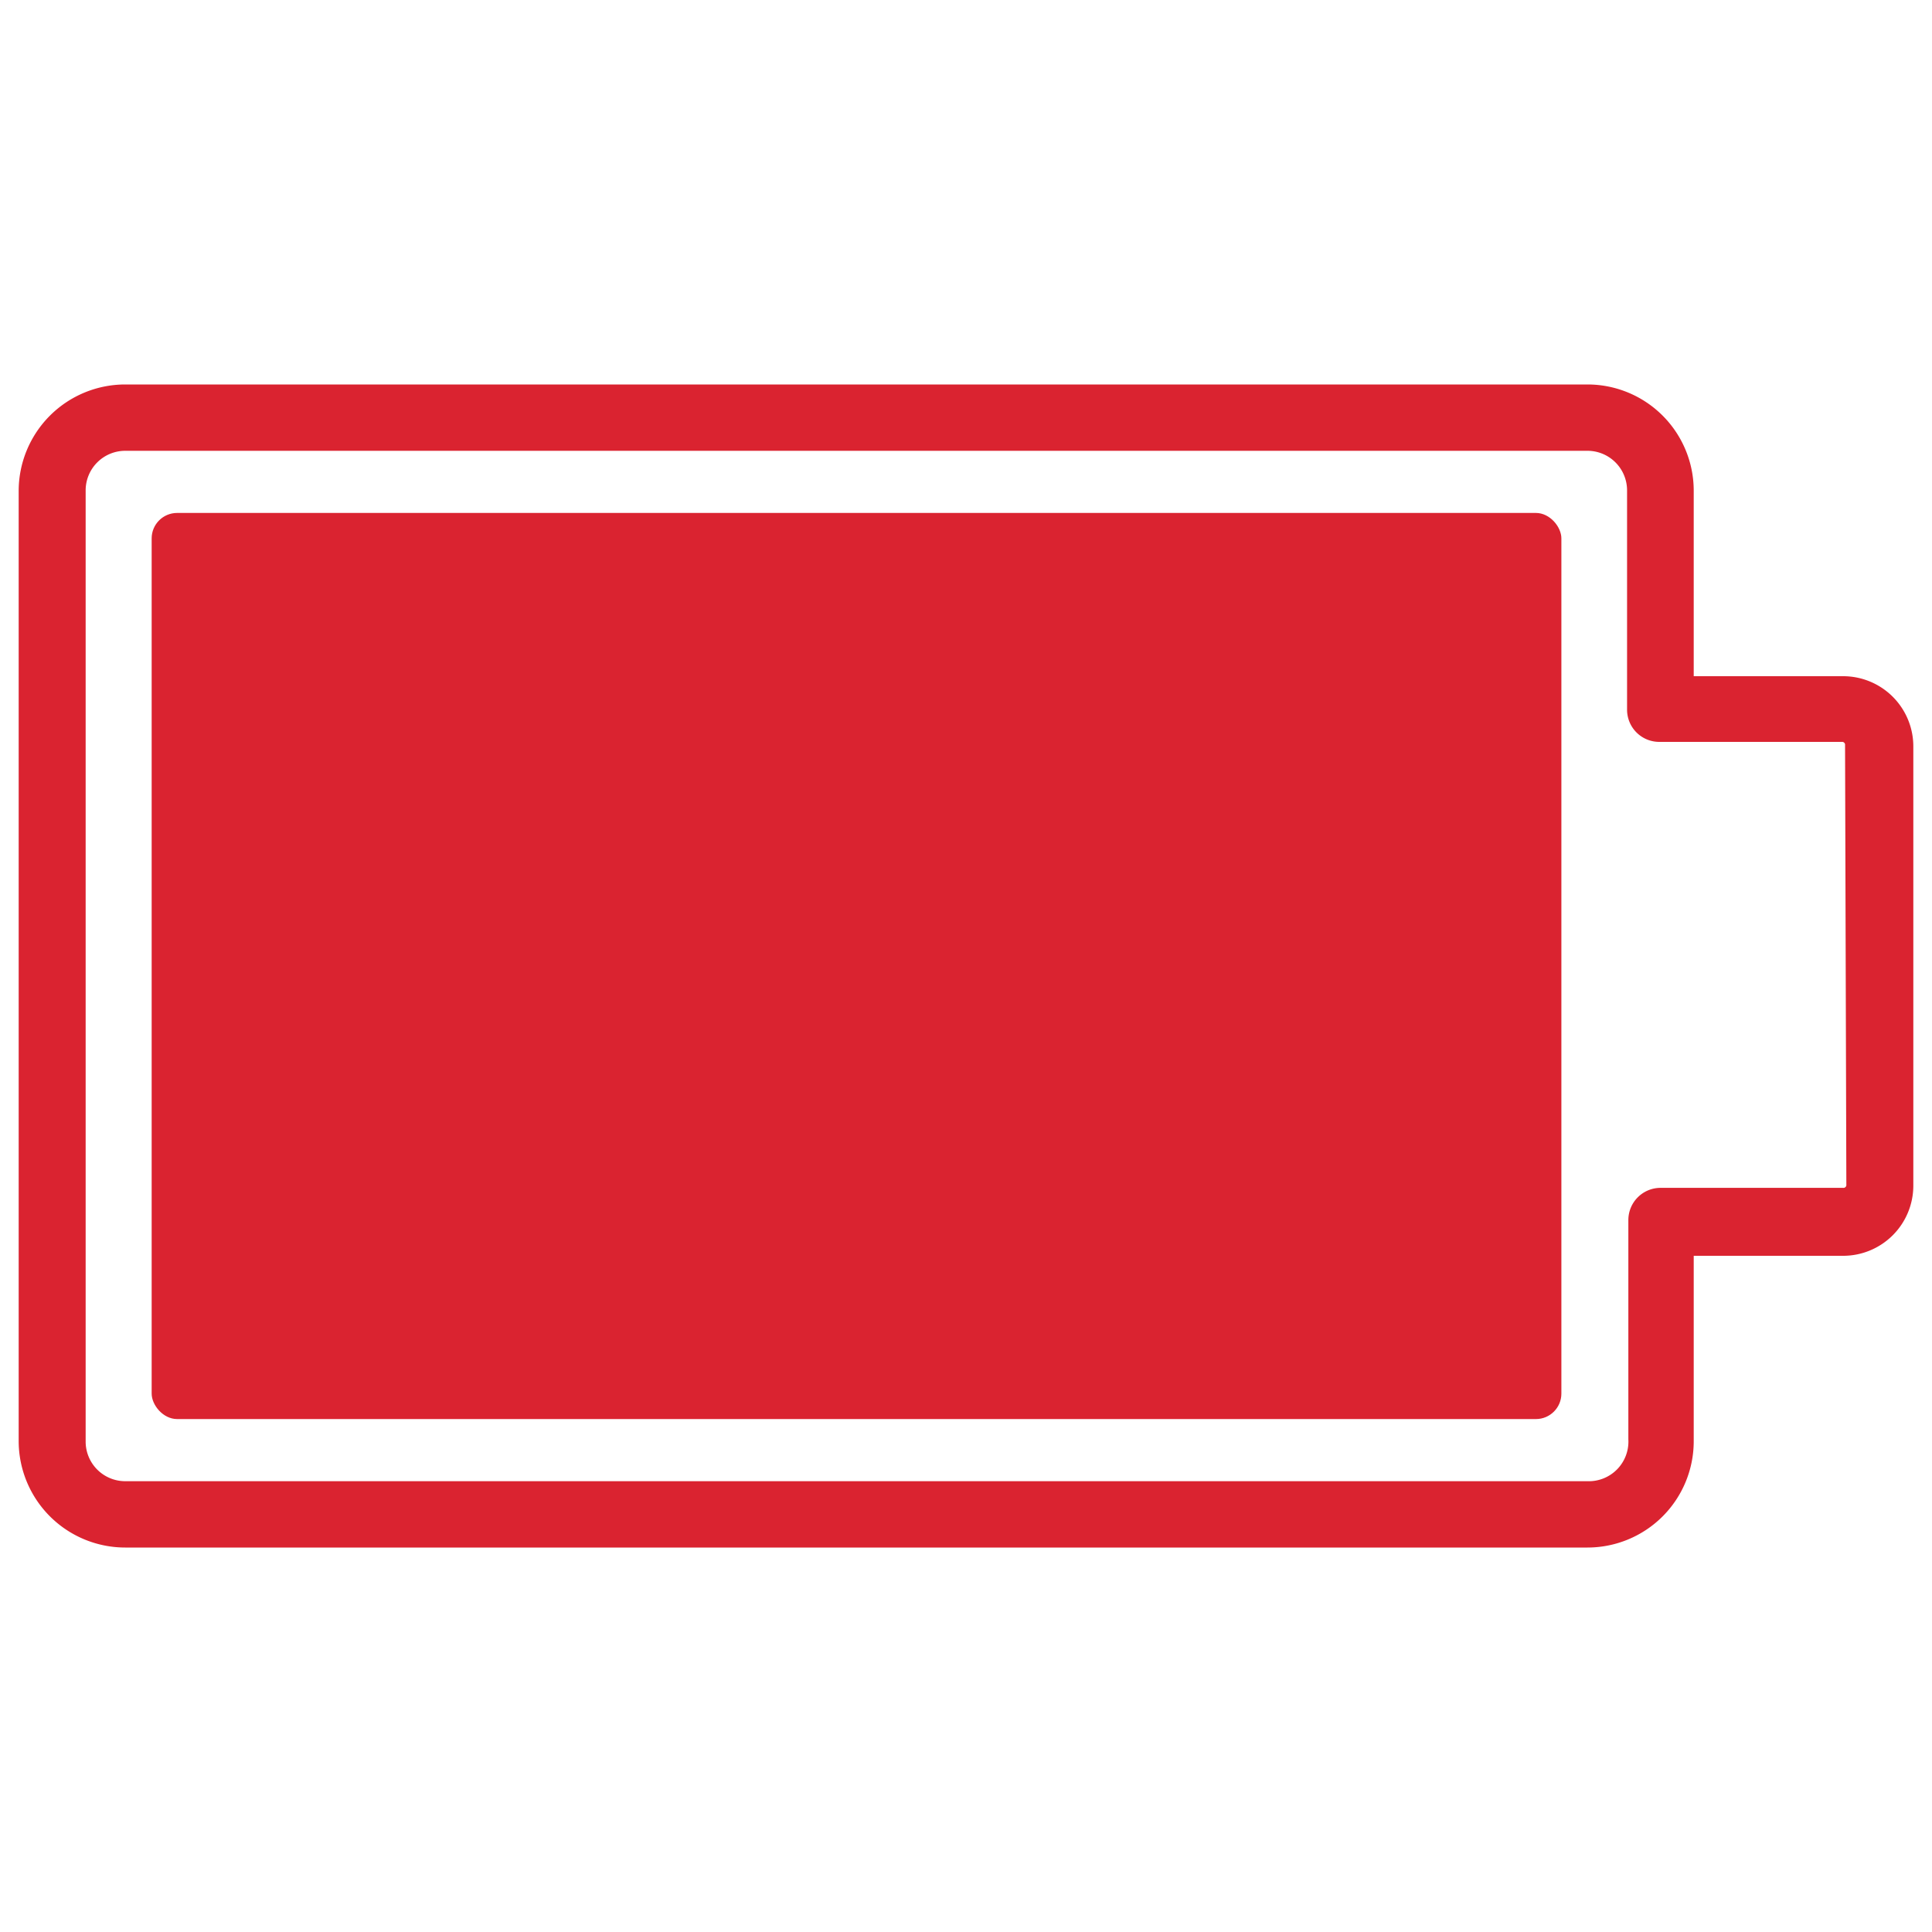
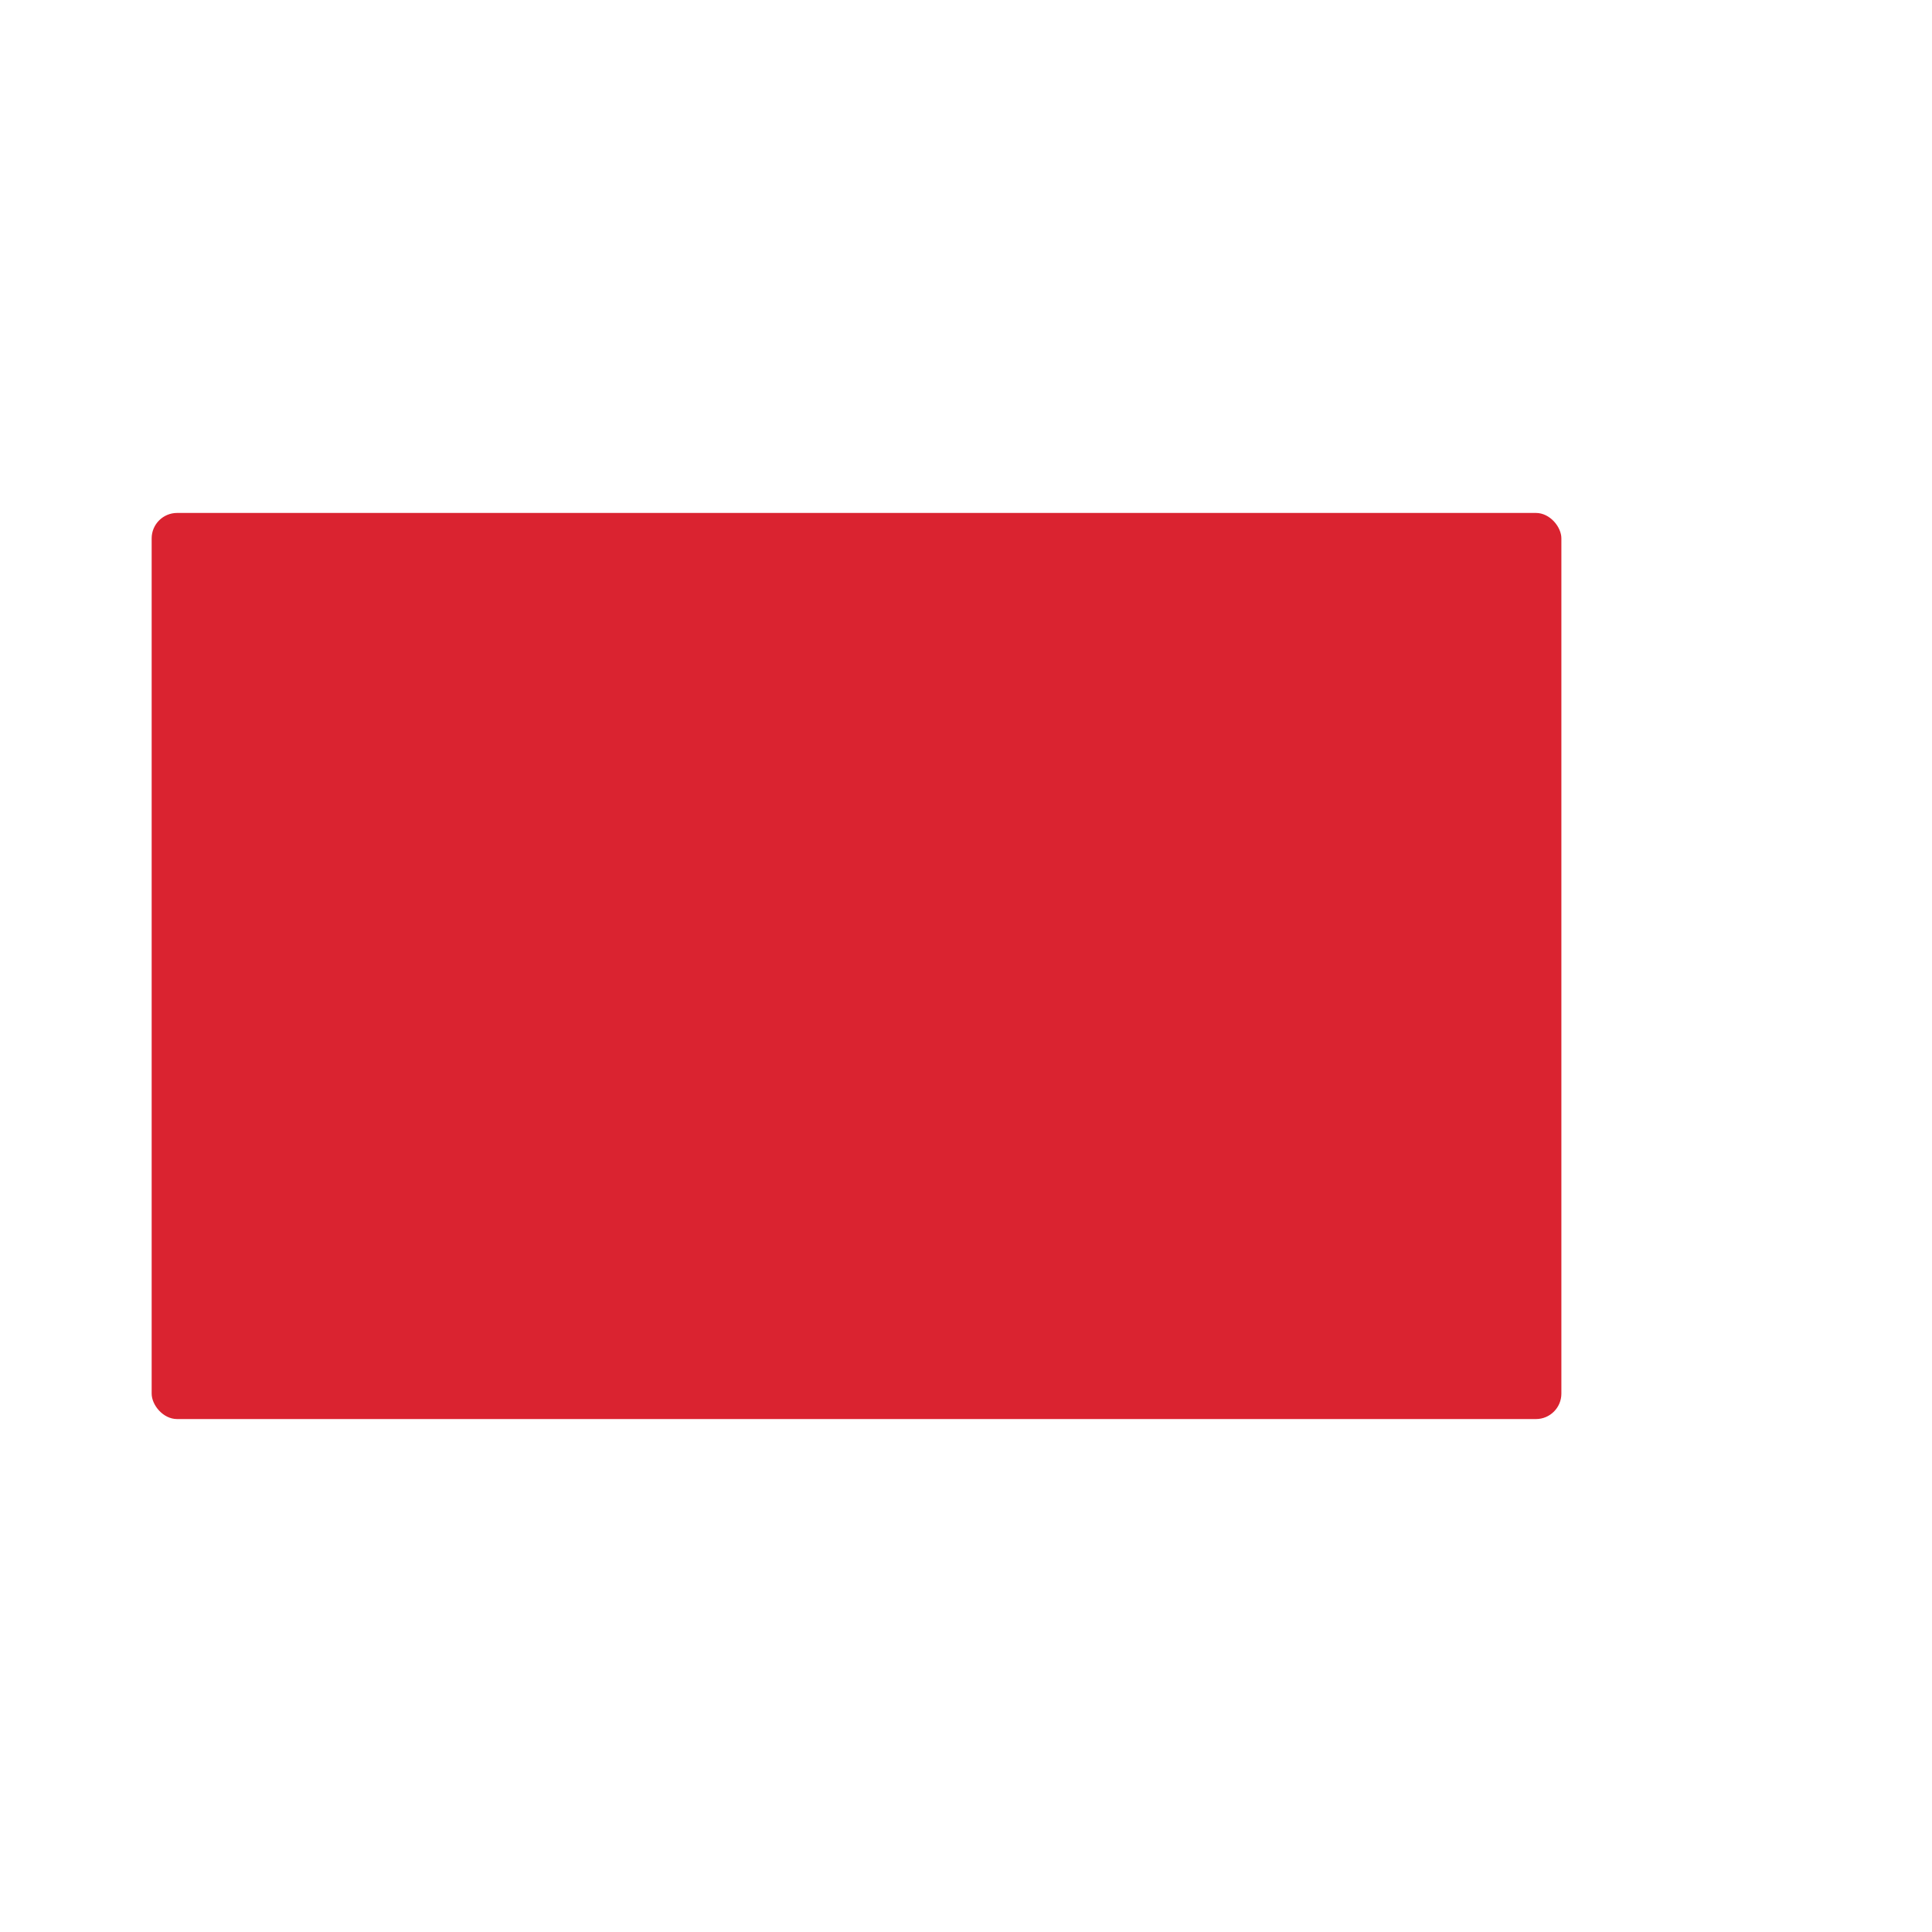
<svg xmlns="http://www.w3.org/2000/svg" id="Layer_1" data-name="Layer 1" viewBox="0 0 60 60">
  <defs>
    <style>.cls-1{fill:#da2330;}</style>
  </defs>
-   <path class="cls-1" d="M57.24,21H52.6V15.24a3.3,3.3,0,0,0-3.3-3.3H3.89a3.31,3.31,0,0,0-3.31,3.3V44.76a3.31,3.31,0,0,0,3.31,3.3H49.3a3.3,3.3,0,0,0,3.3-3.3V39h4.64a2.18,2.18,0,0,0,2.18-2.17V23.19A2.18,2.18,0,0,0,57.24,21Zm.1,15.79a.09.09,0,0,1-.1.1H51.57a1,1,0,0,0-1,1v6.81A1.23,1.23,0,0,1,49.3,46H3.89a1.23,1.23,0,0,1-1.23-1.23V15.24A1.23,1.23,0,0,1,3.89,14H49.3a1.23,1.23,0,0,1,1.23,1.23v6.81a1,1,0,0,0,1,1h5.67a.09.09,0,0,1,.1.1Z" />
  <rect class="cls-1" x="4.71" y="15.93" width="43.78" height="28.14" rx="0.79" />
</svg>